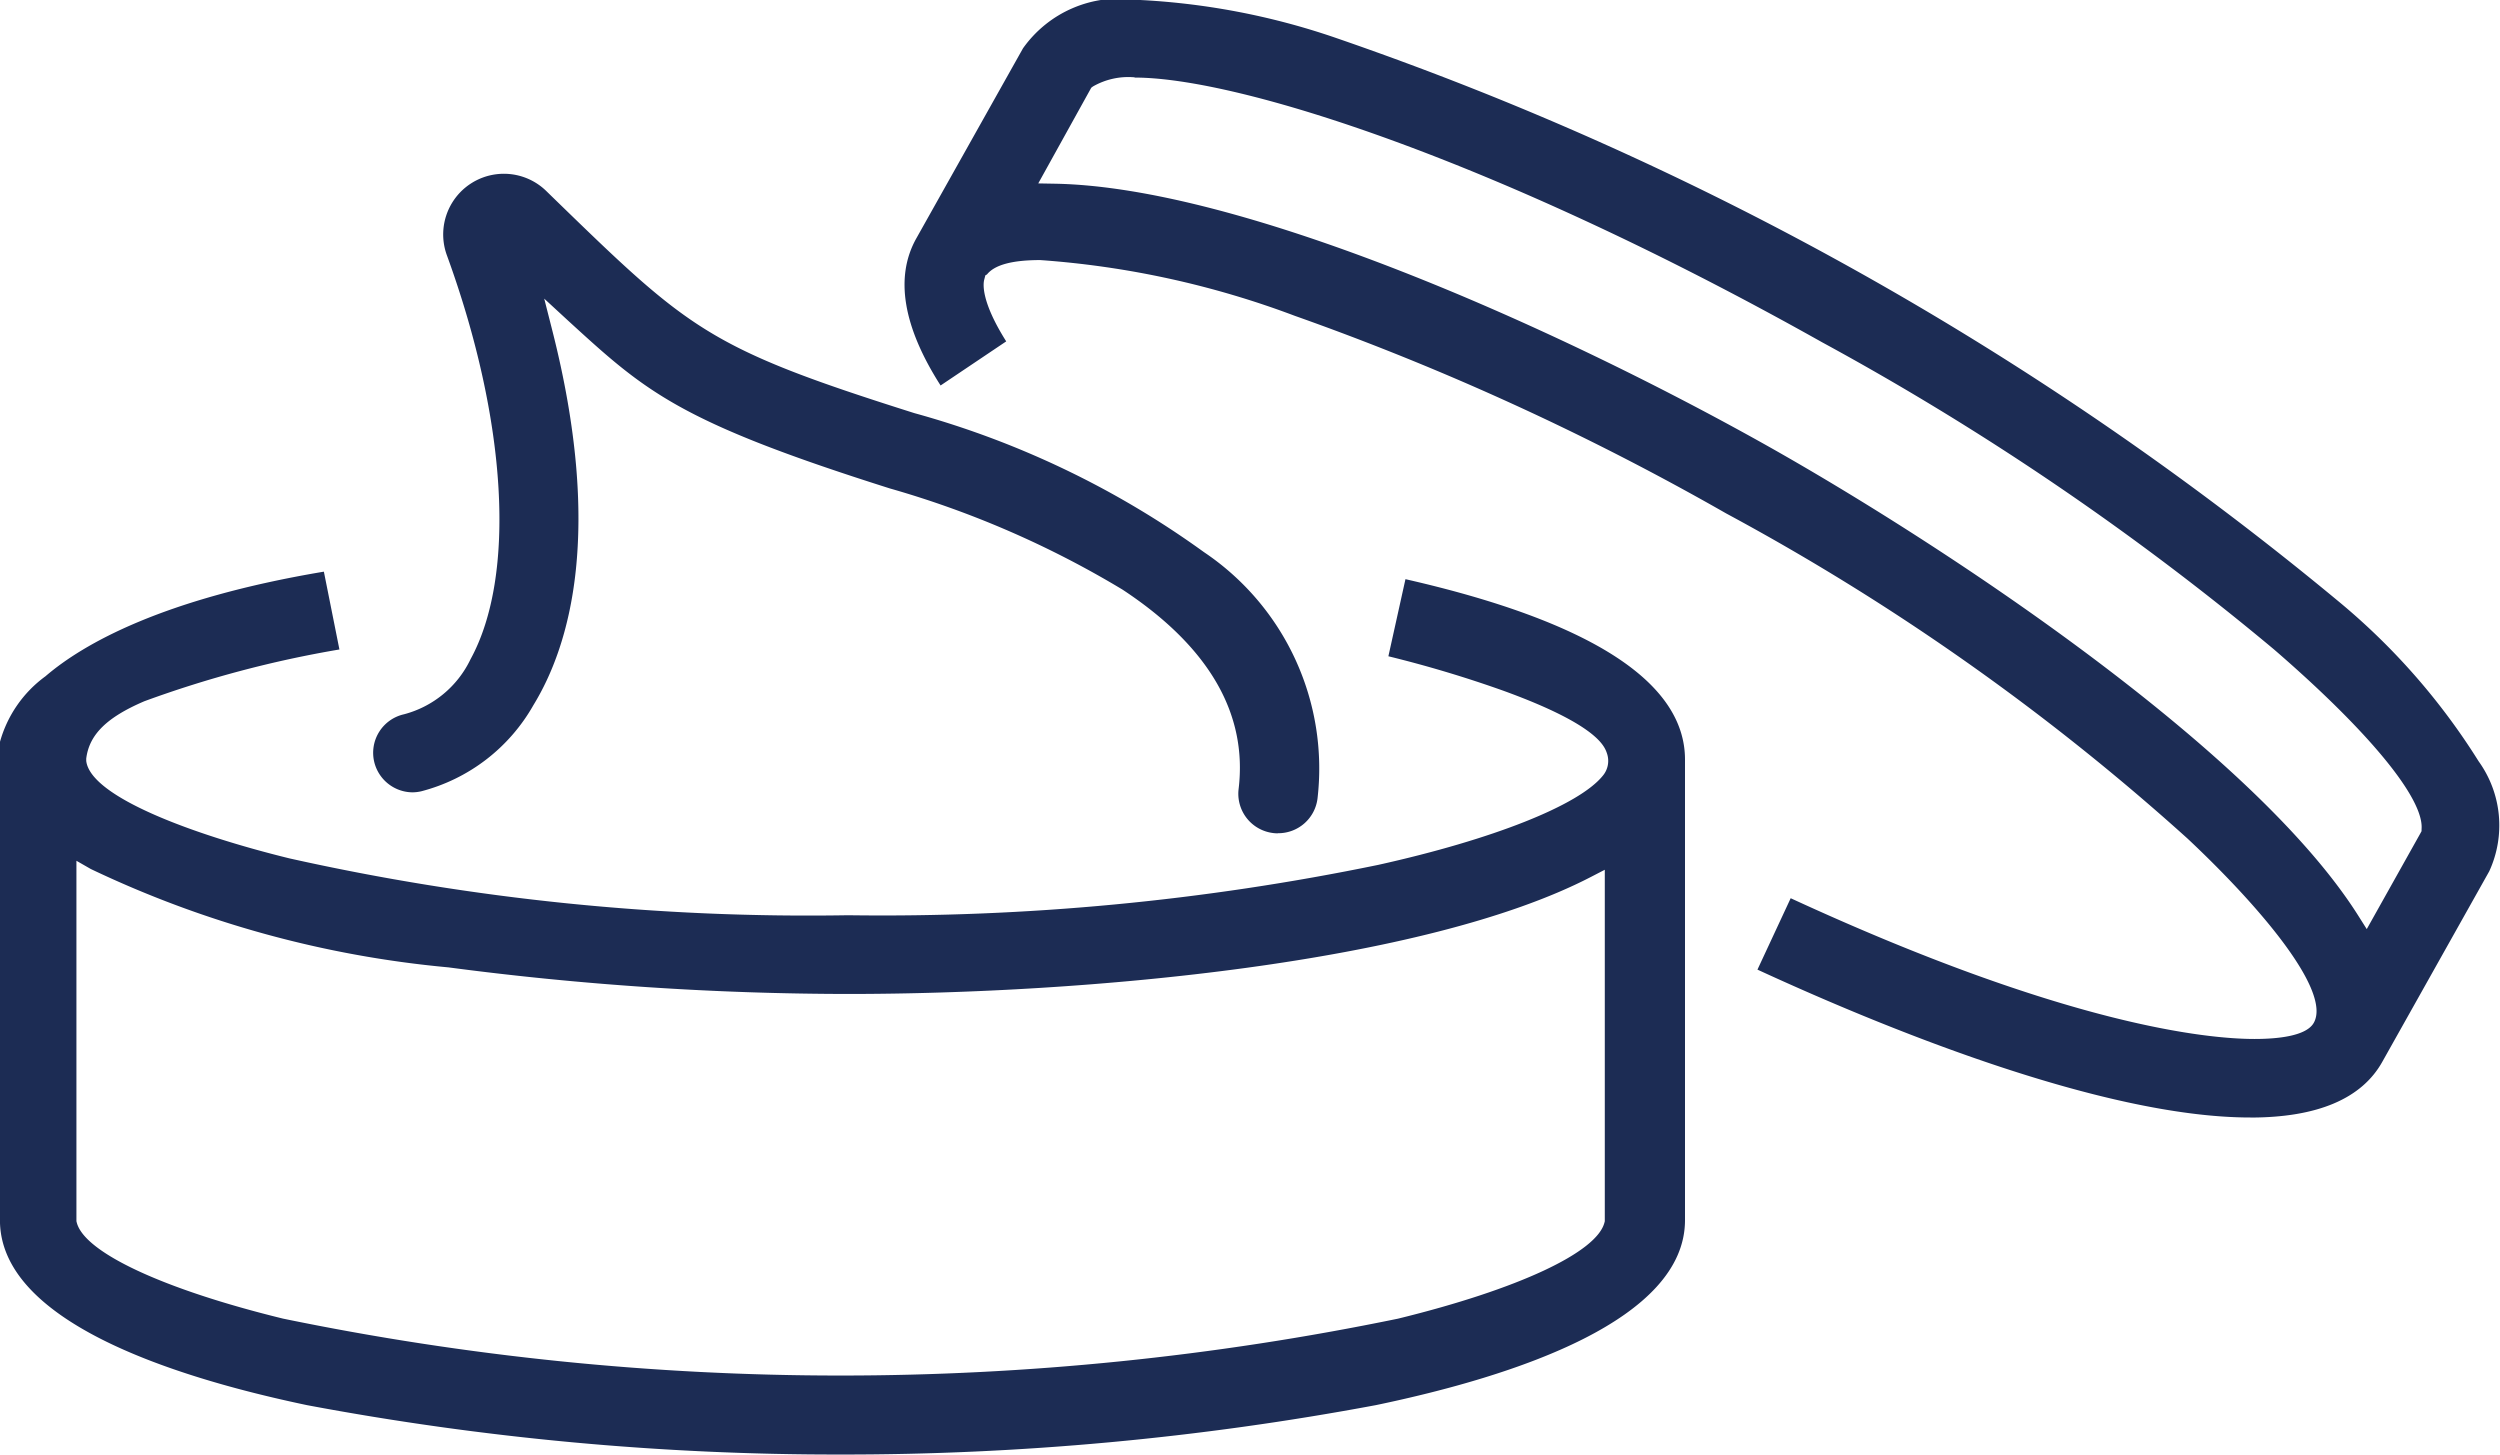
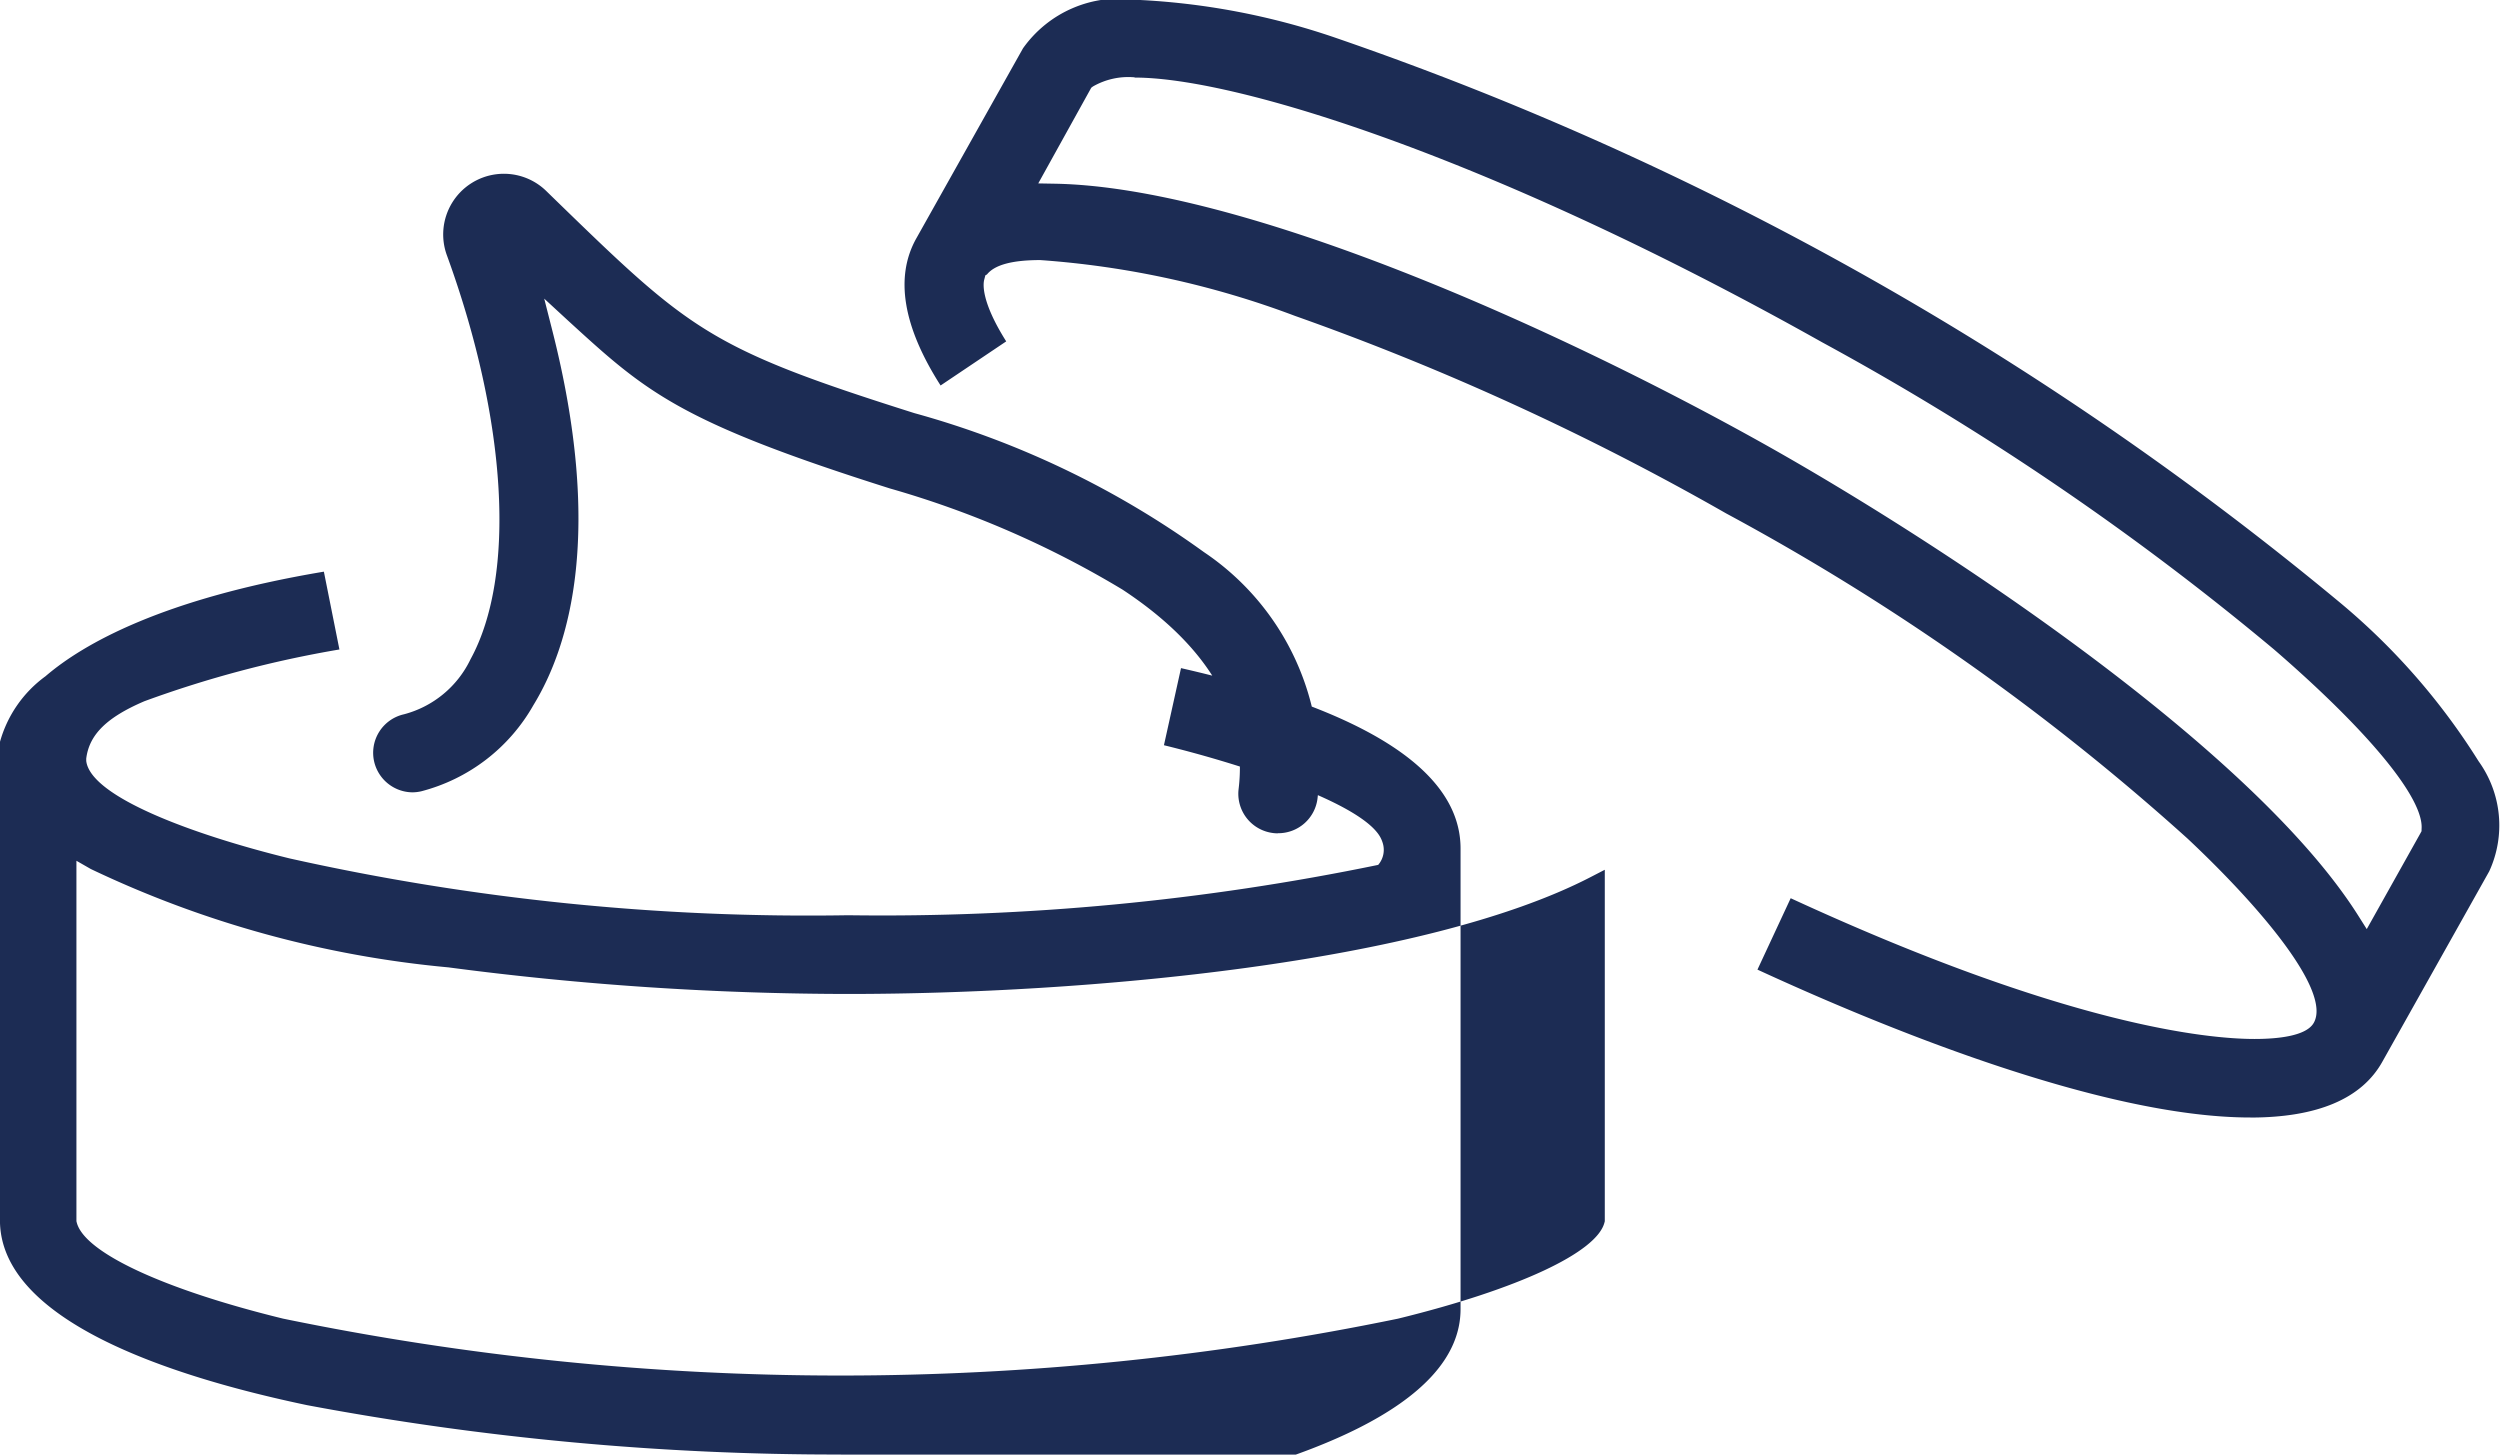
<svg xmlns="http://www.w3.org/2000/svg" width="52.273" height="30.414" viewBox="0 0 52.273 30.414">
  <g transform="translate(-3847.468 -3892.077)">
-     <path d="M6104.812,4804.691a59.985,59.985,0,0,1-11.154-1.032c-2.93-.615-6.423-1.786-6.423-3.868v-10a2.537,2.537,0,0,1,.951-1.372c.8-.687,2.465-1.625,5.822-2.188l.325,1.627a22.987,22.987,0,0,0-4.078,1.082c-.791.339-1.154.7-1.216,1.2l0,.023,0,.025c.089.756,2.256,1.549,4.253,2.039a49.768,49.768,0,0,0,11.675,1.188,51.33,51.33,0,0,0,11.086-1.053c2.4-.533,4.193-1.245,4.693-1.86a.482.482,0,0,0,.089-.475c-.051-.147-.205-.593-2.147-1.3a24.626,24.626,0,0,0-2.422-.727l.357-1.612c3.879.884,5.845,2.154,5.845,3.772v9.63c0,2.082-3.515,3.253-6.463,3.868A60.459,60.459,0,0,1,6104.812,4804.691Zm-15.978-12.415h0v7.537l.006.023c.153.627,1.807,1.4,4.317,2.014a57.7,57.7,0,0,0,23.311,0c2.51-.615,4.164-1.387,4.317-2.014l.006-.023v-7.349l-.292.151c-3.484,1.805-10.545,2.446-15.532,2.446a64.312,64.312,0,0,1-8.354-.556,22.055,22.055,0,0,1-7.477-2.056Zm45.455,5.368c-3.138,0-7.8-1.937-10.306-3.092l.695-1.493c5.761,2.657,8.706,2.943,9.7,2.943.478,0,1.08-.059,1.237-.337.374-.663-1.117-2.424-2.637-3.851a49.294,49.294,0,0,0-9.648-6.8,55.615,55.615,0,0,0-9.017-4.131,18.875,18.875,0,0,0-5.326-1.167c-.589,0-.953.1-1.114.3l-.034.019-.023.088c-.025.092-.067.459.459,1.293l-1.372.922c-.789-1.234-.959-2.269-.508-3.075l2.23-3.973a2.465,2.465,0,0,1,2.37-1.016,14.915,14.915,0,0,1,4.134.783,67,67,0,0,1,20.968,11.766,13.89,13.89,0,0,1,2.965,3.373,2.294,2.294,0,0,1,.222,2.3l-2.229,3.971C6136.625,4797.25,6135.692,4797.645,6134.289,4797.645Zm-23.328-21.749a1.485,1.485,0,0,0-.874.192l-.034.026-1.108,2,.333.006c3.9.063,10.443,2.978,14.865,5.455,3.554,1.993,10.165,6.31,12.4,9.846l.18.285,1.125-2.009.021-.039,0-.043c.054-.637-1.1-2.041-3.082-3.754a57.734,57.734,0,0,0-9.45-6.424C6118.559,4777.629,6113.133,4775.9,6110.961,4775.9Zm2.994,15.807a.642.642,0,0,1-.1-.006.827.827,0,0,1-.721-.918c.192-1.58-.624-2.983-2.426-4.171a20.132,20.132,0,0,0-4.862-2.115c-4.425-1.4-5.1-2.018-6.731-3.509l-.5-.461.165.649c1.073,4.21.379,6.594-.392,7.853a3.788,3.788,0,0,1-2.347,1.8.839.839,0,0,1-.182.021.83.83,0,0,1-.8-.644.825.825,0,0,1,.625-.988,2.15,2.15,0,0,0,1.39-1.15c.956-1.746.768-4.98-.491-8.439a1.269,1.269,0,0,1,2.074-1.353l.12.117c2.882,2.8,3.253,3.161,7.577,4.528a18.9,18.9,0,0,1,6.055,2.906,5.45,5.45,0,0,1,2.375,5.153A.827.827,0,0,1,6113.955,4791.7Z" transform="translate(-2239.768 -882.201)" fill="#1c2c54" />
+     <path d="M6104.812,4804.691a59.985,59.985,0,0,1-11.154-1.032c-2.93-.615-6.423-1.786-6.423-3.868v-10a2.537,2.537,0,0,1,.951-1.372c.8-.687,2.465-1.625,5.822-2.188l.325,1.627a22.987,22.987,0,0,0-4.078,1.082c-.791.339-1.154.7-1.216,1.2l0,.023,0,.025c.089.756,2.256,1.549,4.253,2.039a49.768,49.768,0,0,0,11.675,1.188,51.33,51.33,0,0,0,11.086-1.053a.482.482,0,0,0,.089-.475c-.051-.147-.205-.593-2.147-1.3a24.626,24.626,0,0,0-2.422-.727l.357-1.612c3.879.884,5.845,2.154,5.845,3.772v9.63c0,2.082-3.515,3.253-6.463,3.868A60.459,60.459,0,0,1,6104.812,4804.691Zm-15.978-12.415h0v7.537l.006.023c.153.627,1.807,1.4,4.317,2.014a57.7,57.7,0,0,0,23.311,0c2.51-.615,4.164-1.387,4.317-2.014l.006-.023v-7.349l-.292.151c-3.484,1.805-10.545,2.446-15.532,2.446a64.312,64.312,0,0,1-8.354-.556,22.055,22.055,0,0,1-7.477-2.056Zm45.455,5.368c-3.138,0-7.8-1.937-10.306-3.092l.695-1.493c5.761,2.657,8.706,2.943,9.7,2.943.478,0,1.08-.059,1.237-.337.374-.663-1.117-2.424-2.637-3.851a49.294,49.294,0,0,0-9.648-6.8,55.615,55.615,0,0,0-9.017-4.131,18.875,18.875,0,0,0-5.326-1.167c-.589,0-.953.1-1.114.3l-.034.019-.023.088c-.025.092-.067.459.459,1.293l-1.372.922c-.789-1.234-.959-2.269-.508-3.075l2.23-3.973a2.465,2.465,0,0,1,2.37-1.016,14.915,14.915,0,0,1,4.134.783,67,67,0,0,1,20.968,11.766,13.89,13.89,0,0,1,2.965,3.373,2.294,2.294,0,0,1,.222,2.3l-2.229,3.971C6136.625,4797.25,6135.692,4797.645,6134.289,4797.645Zm-23.328-21.749a1.485,1.485,0,0,0-.874.192l-.034.026-1.108,2,.333.006c3.9.063,10.443,2.978,14.865,5.455,3.554,1.993,10.165,6.31,12.4,9.846l.18.285,1.125-2.009.021-.039,0-.043c.054-.637-1.1-2.041-3.082-3.754a57.734,57.734,0,0,0-9.45-6.424C6118.559,4777.629,6113.133,4775.9,6110.961,4775.9Zm2.994,15.807a.642.642,0,0,1-.1-.006.827.827,0,0,1-.721-.918c.192-1.58-.624-2.983-2.426-4.171a20.132,20.132,0,0,0-4.862-2.115c-4.425-1.4-5.1-2.018-6.731-3.509l-.5-.461.165.649c1.073,4.21.379,6.594-.392,7.853a3.788,3.788,0,0,1-2.347,1.8.839.839,0,0,1-.182.021.83.83,0,0,1-.8-.644.825.825,0,0,1,.625-.988,2.15,2.15,0,0,0,1.39-1.15c.956-1.746.768-4.98-.491-8.439a1.269,1.269,0,0,1,2.074-1.353l.12.117c2.882,2.8,3.253,3.161,7.577,4.528a18.9,18.9,0,0,1,6.055,2.906,5.45,5.45,0,0,1,2.375,5.153A.827.827,0,0,1,6113.955,4791.7Z" transform="translate(-2239.768 -882.201)" fill="#1c2c54" />
  </g>
</svg>